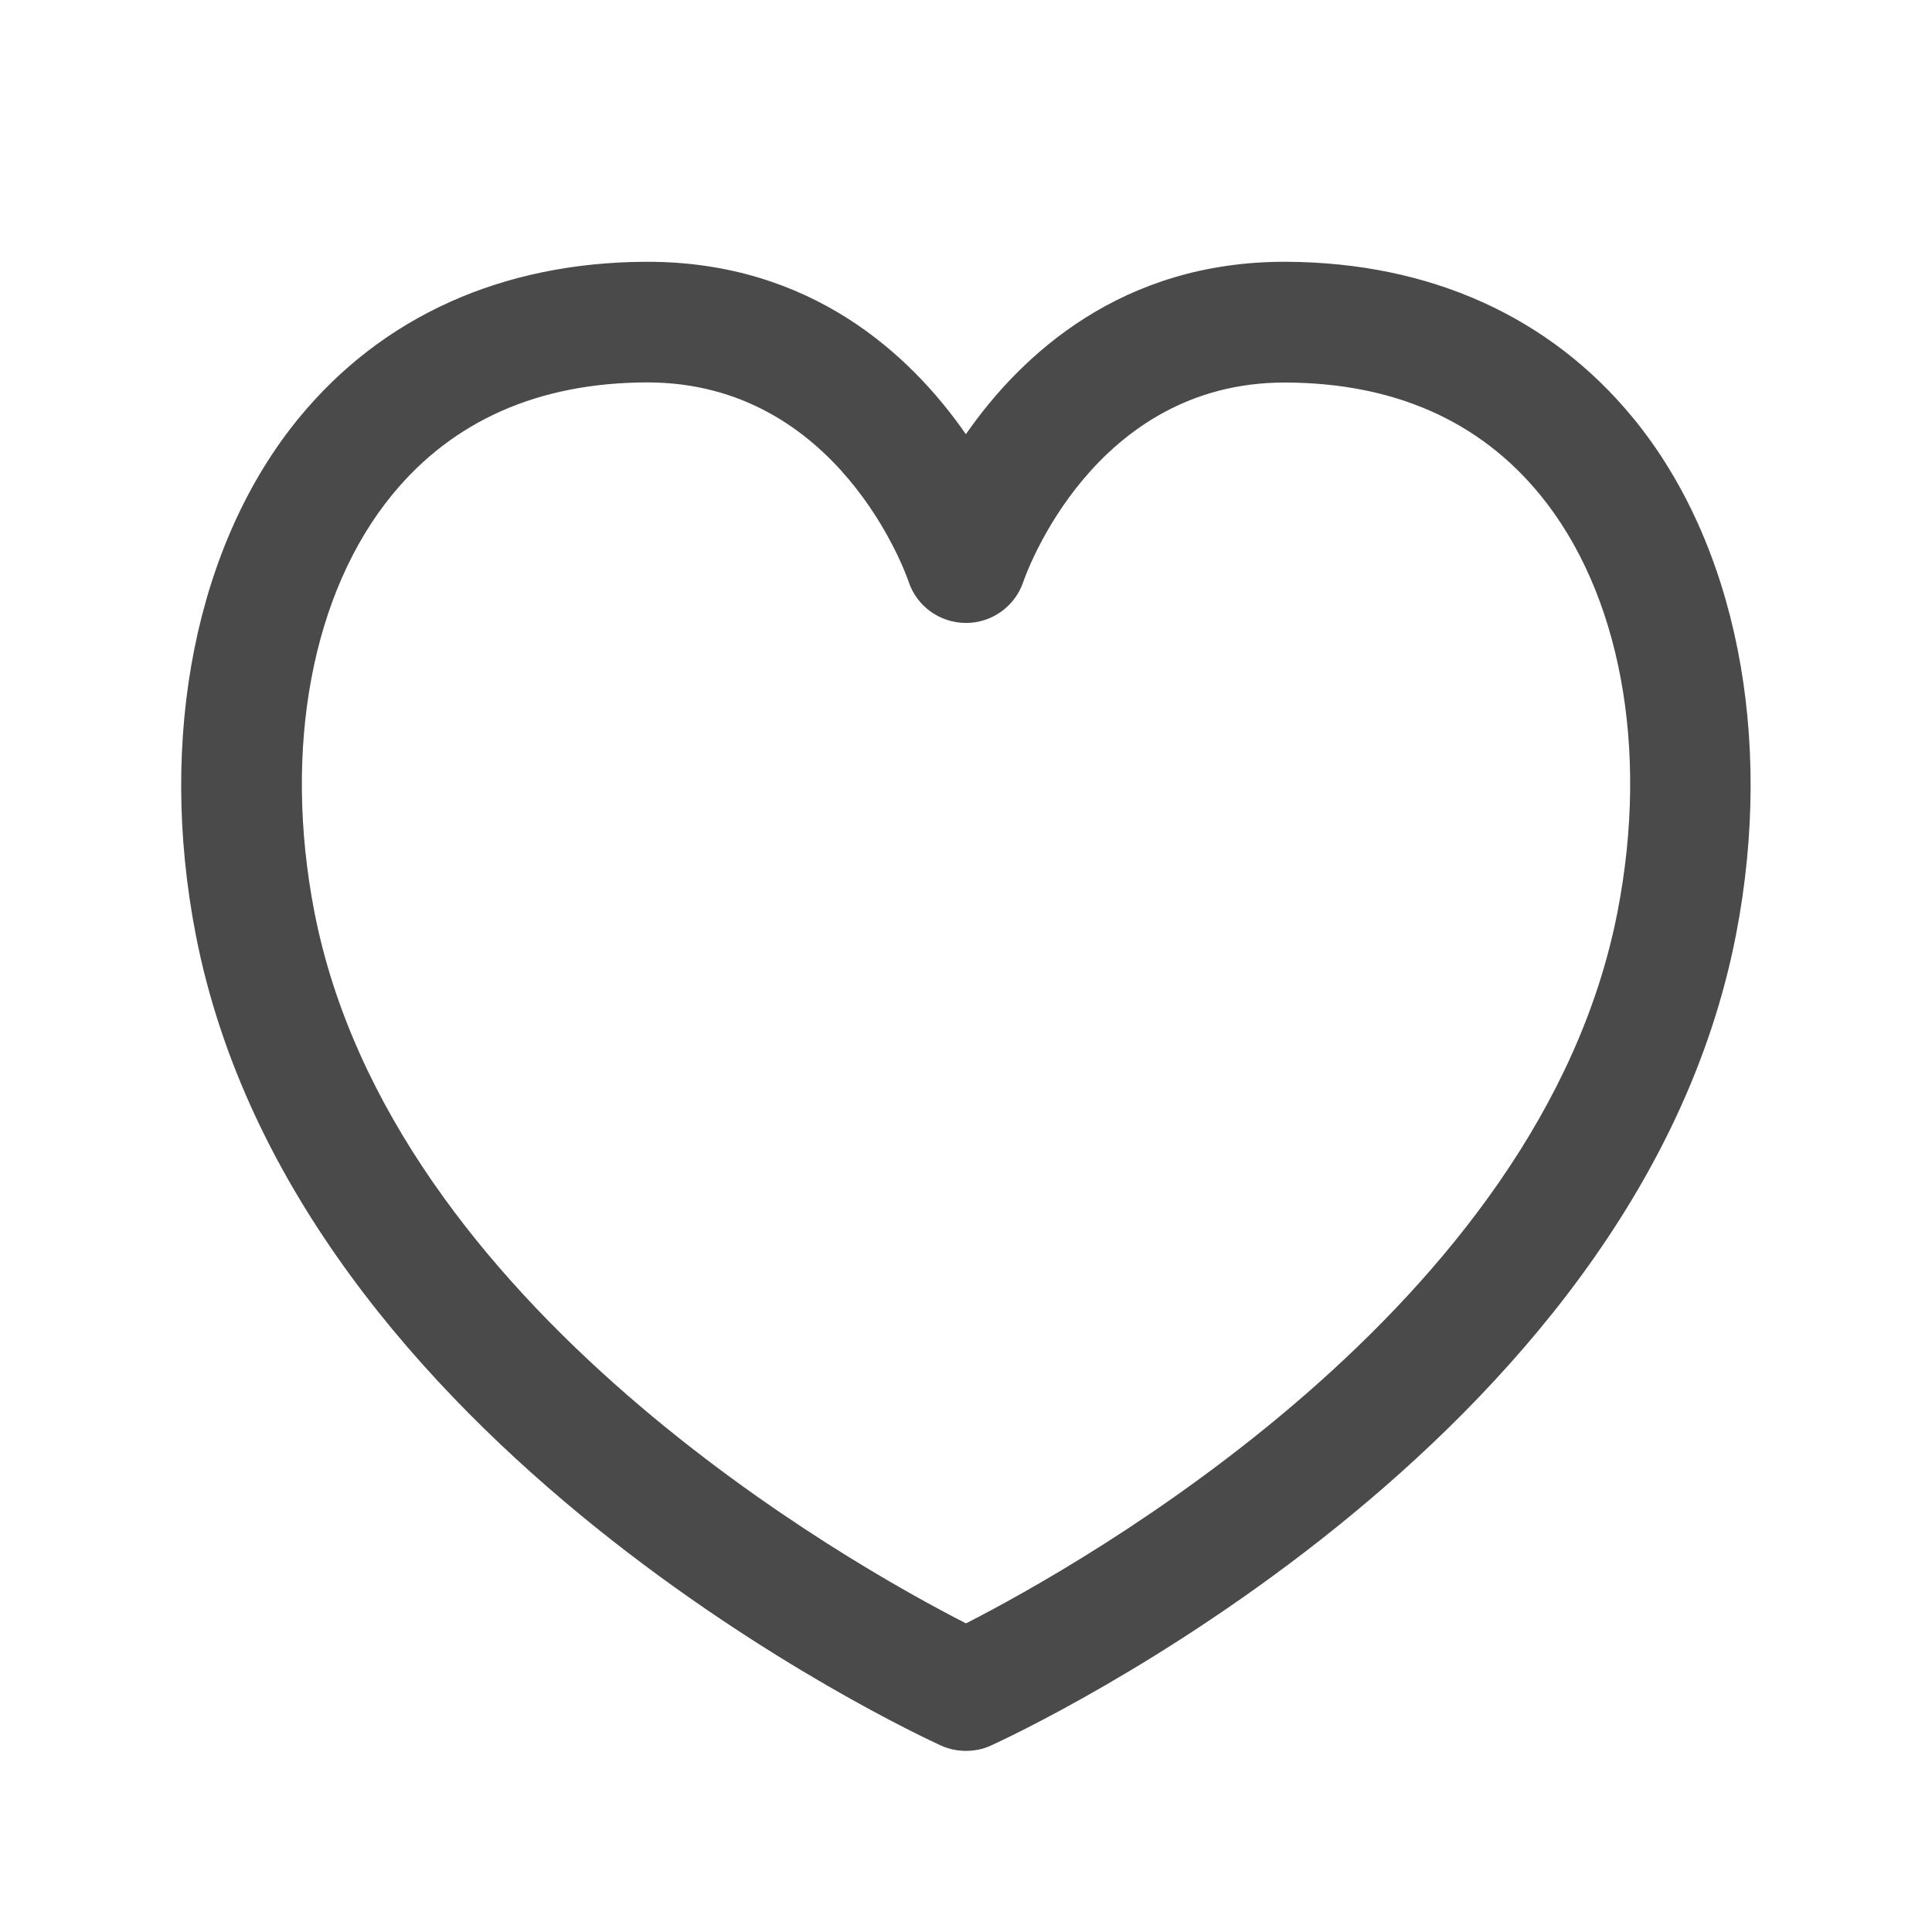
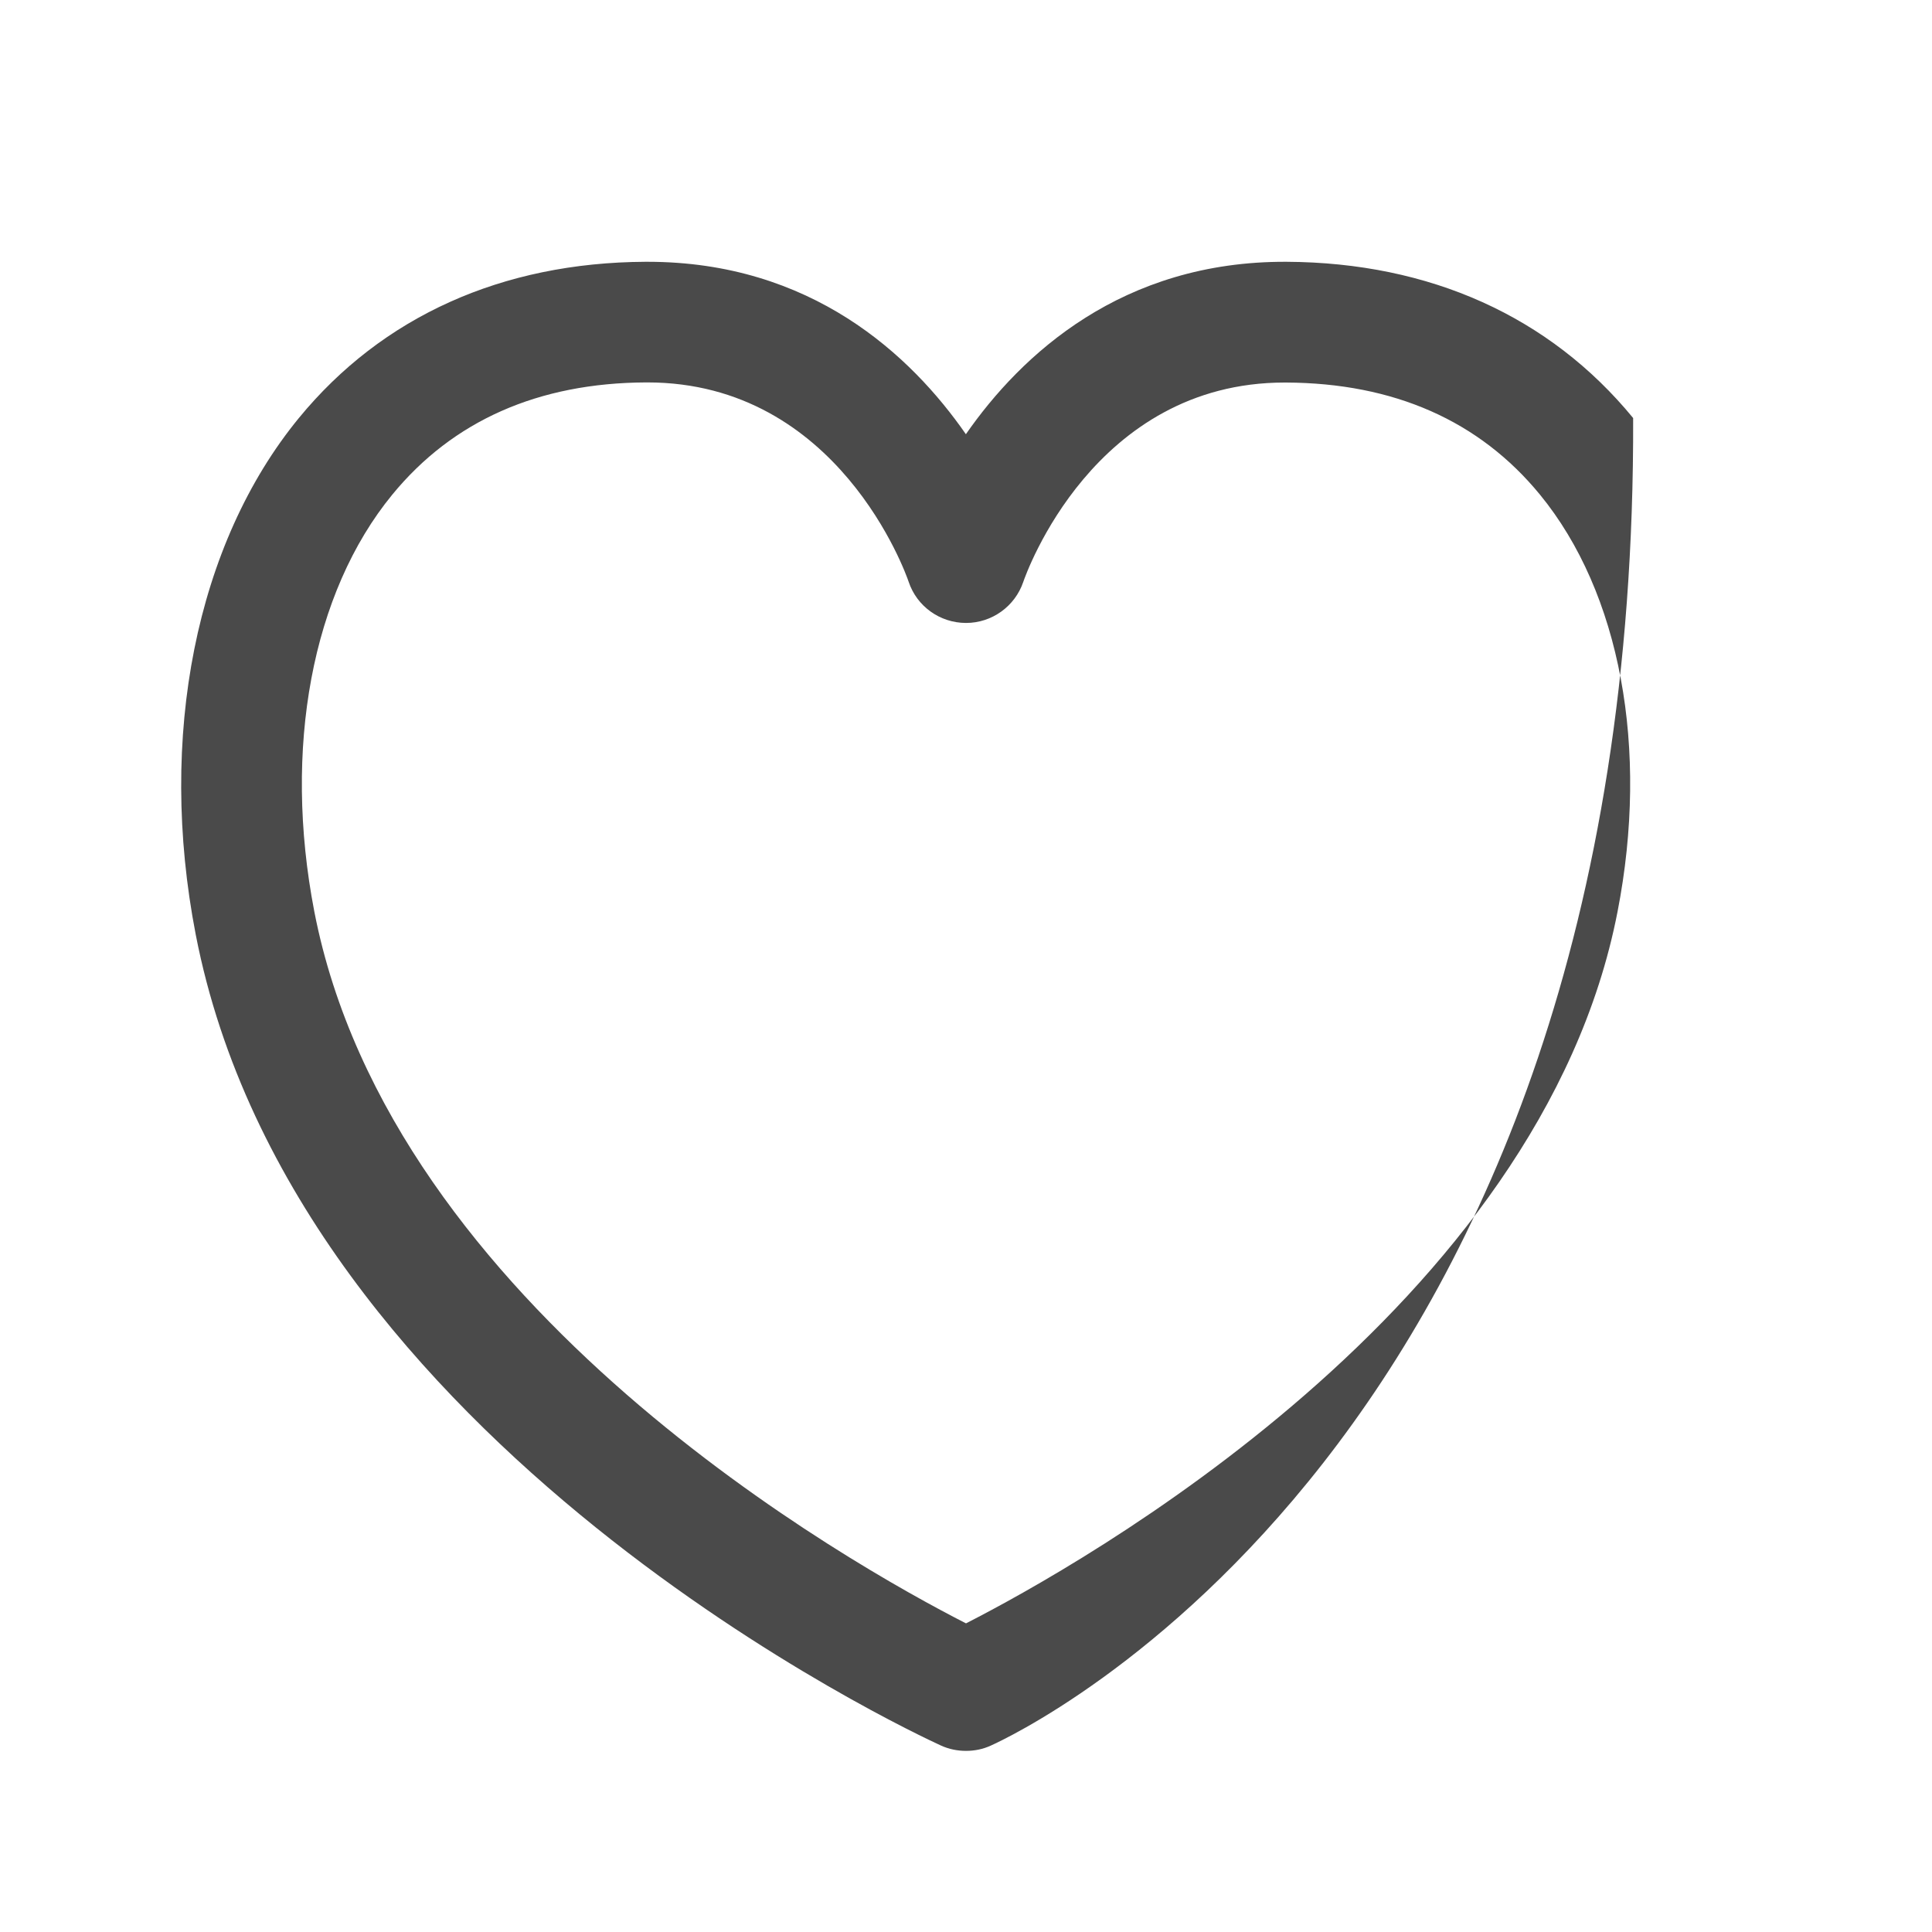
<svg xmlns="http://www.w3.org/2000/svg" width="16" height="16" viewBox="0 0 16 16" fill="none">
  <g id="heart">
-     <path id="heart_2" d="M8 14.5C7.929 14.5 7.859 14.486 7.793 14.456C7.575 14.356 2.444 11.977 1.621 7.74C1.303 6.1 1.623 4.501 2.475 3.462C3.165 2.621 4.157 2.174 5.345 2.168C5.351 2.168 5.357 2.168 5.362 2.168C6.717 2.168 7.543 2.939 7.999 3.596C8.458 2.936 9.291 2.162 10.654 2.168C11.842 2.174 12.835 2.621 13.525 3.462C14.377 4.5 14.695 6.1 14.377 7.74C13.555 11.977 8.424 14.357 8.206 14.456C8.141 14.486 8.071 14.5 8 14.5ZM5.361 3.167C5.357 3.167 5.354 3.167 5.35 3.167C4.458 3.171 3.751 3.484 3.249 4.096C2.583 4.908 2.342 6.198 2.603 7.549C3.24 10.832 7.062 12.965 8 13.444C8.938 12.965 12.76 10.832 13.396 7.549C13.659 6.198 13.418 4.907 12.753 4.096C12.251 3.484 11.544 3.172 10.65 3.168C10.646 3.168 10.642 3.168 10.639 3.168C9.057 3.168 8.497 4.752 8.474 4.82C8.405 5.022 8.214 5.159 8.001 5.159C7.999 5.159 7.999 5.159 7.998 5.159C7.784 5.158 7.593 5.022 7.525 4.818C7.503 4.752 6.942 3.167 5.361 3.167Z" fill="#4A4A4A" />
+     <path id="heart_2" d="M8 14.5C7.929 14.5 7.859 14.486 7.793 14.456C7.575 14.356 2.444 11.977 1.621 7.74C1.303 6.1 1.623 4.501 2.475 3.462C3.165 2.621 4.157 2.174 5.345 2.168C5.351 2.168 5.357 2.168 5.362 2.168C6.717 2.168 7.543 2.939 7.999 3.596C8.458 2.936 9.291 2.162 10.654 2.168C11.842 2.174 12.835 2.621 13.525 3.462C13.555 11.977 8.424 14.357 8.206 14.456C8.141 14.486 8.071 14.5 8 14.5ZM5.361 3.167C5.357 3.167 5.354 3.167 5.35 3.167C4.458 3.171 3.751 3.484 3.249 4.096C2.583 4.908 2.342 6.198 2.603 7.549C3.24 10.832 7.062 12.965 8 13.444C8.938 12.965 12.76 10.832 13.396 7.549C13.659 6.198 13.418 4.907 12.753 4.096C12.251 3.484 11.544 3.172 10.65 3.168C10.646 3.168 10.642 3.168 10.639 3.168C9.057 3.168 8.497 4.752 8.474 4.82C8.405 5.022 8.214 5.159 8.001 5.159C7.999 5.159 7.999 5.159 7.998 5.159C7.784 5.158 7.593 5.022 7.525 4.818C7.503 4.752 6.942 3.167 5.361 3.167Z" fill="#4A4A4A" />
  </g>
</svg>